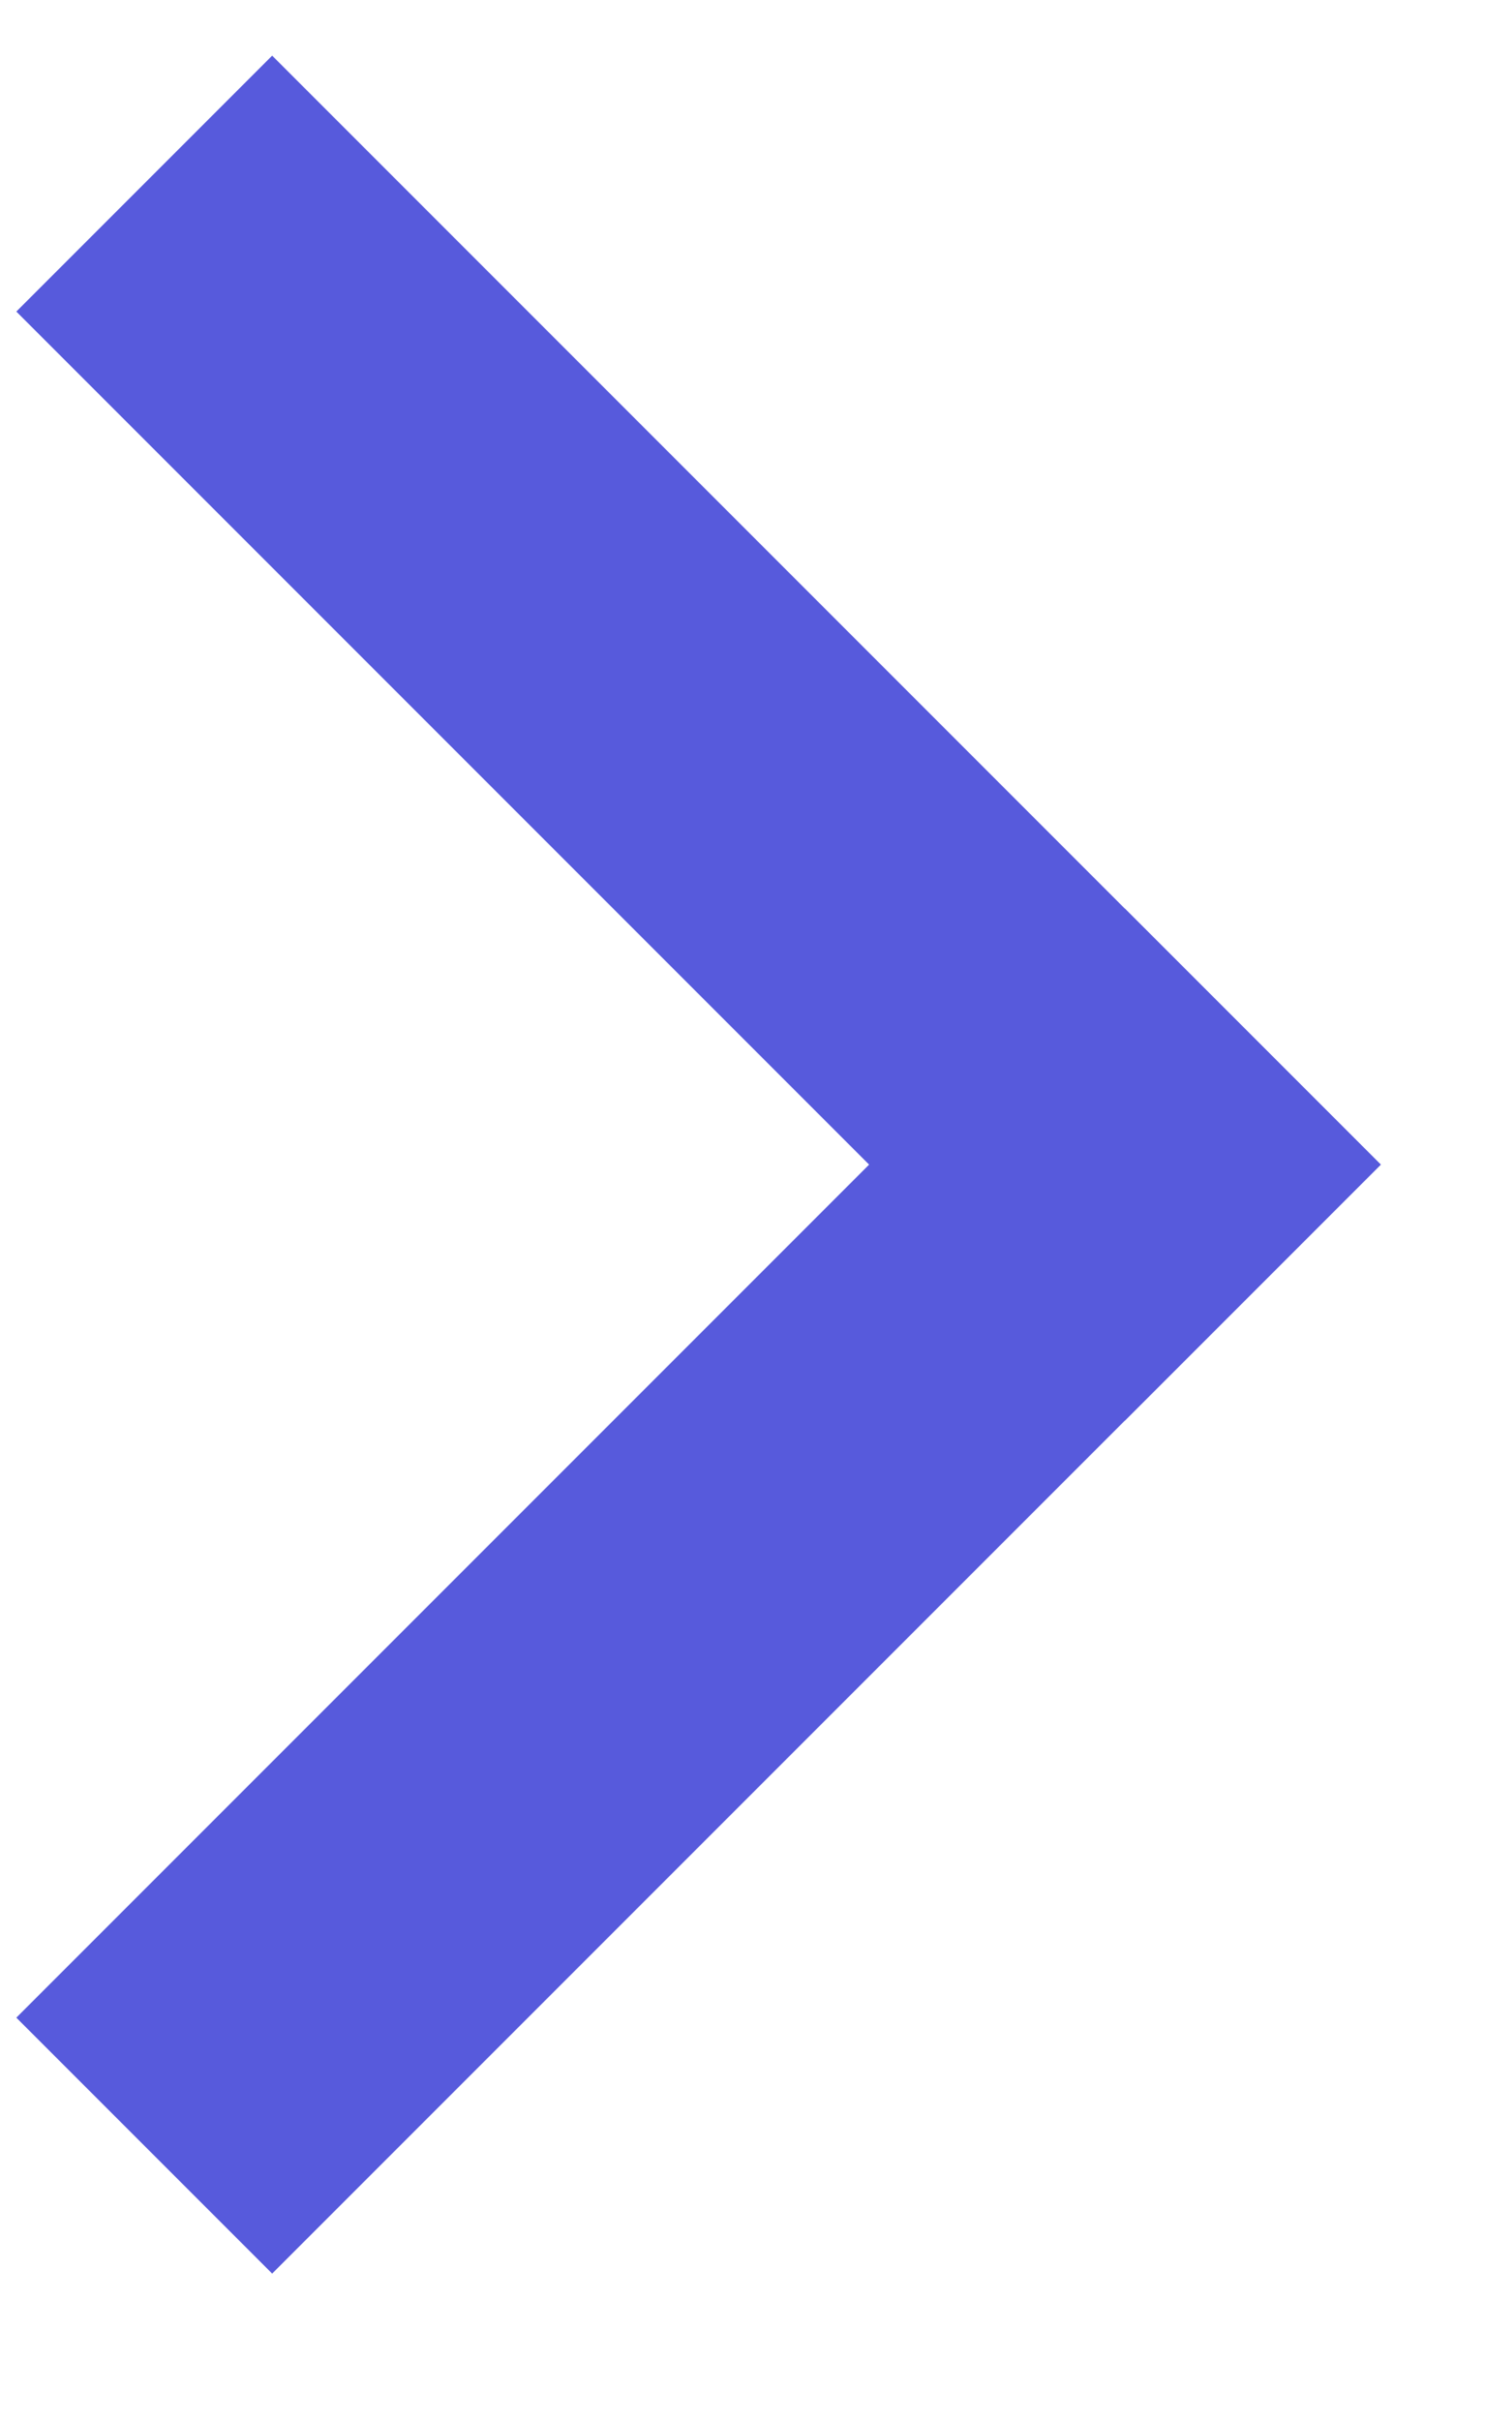
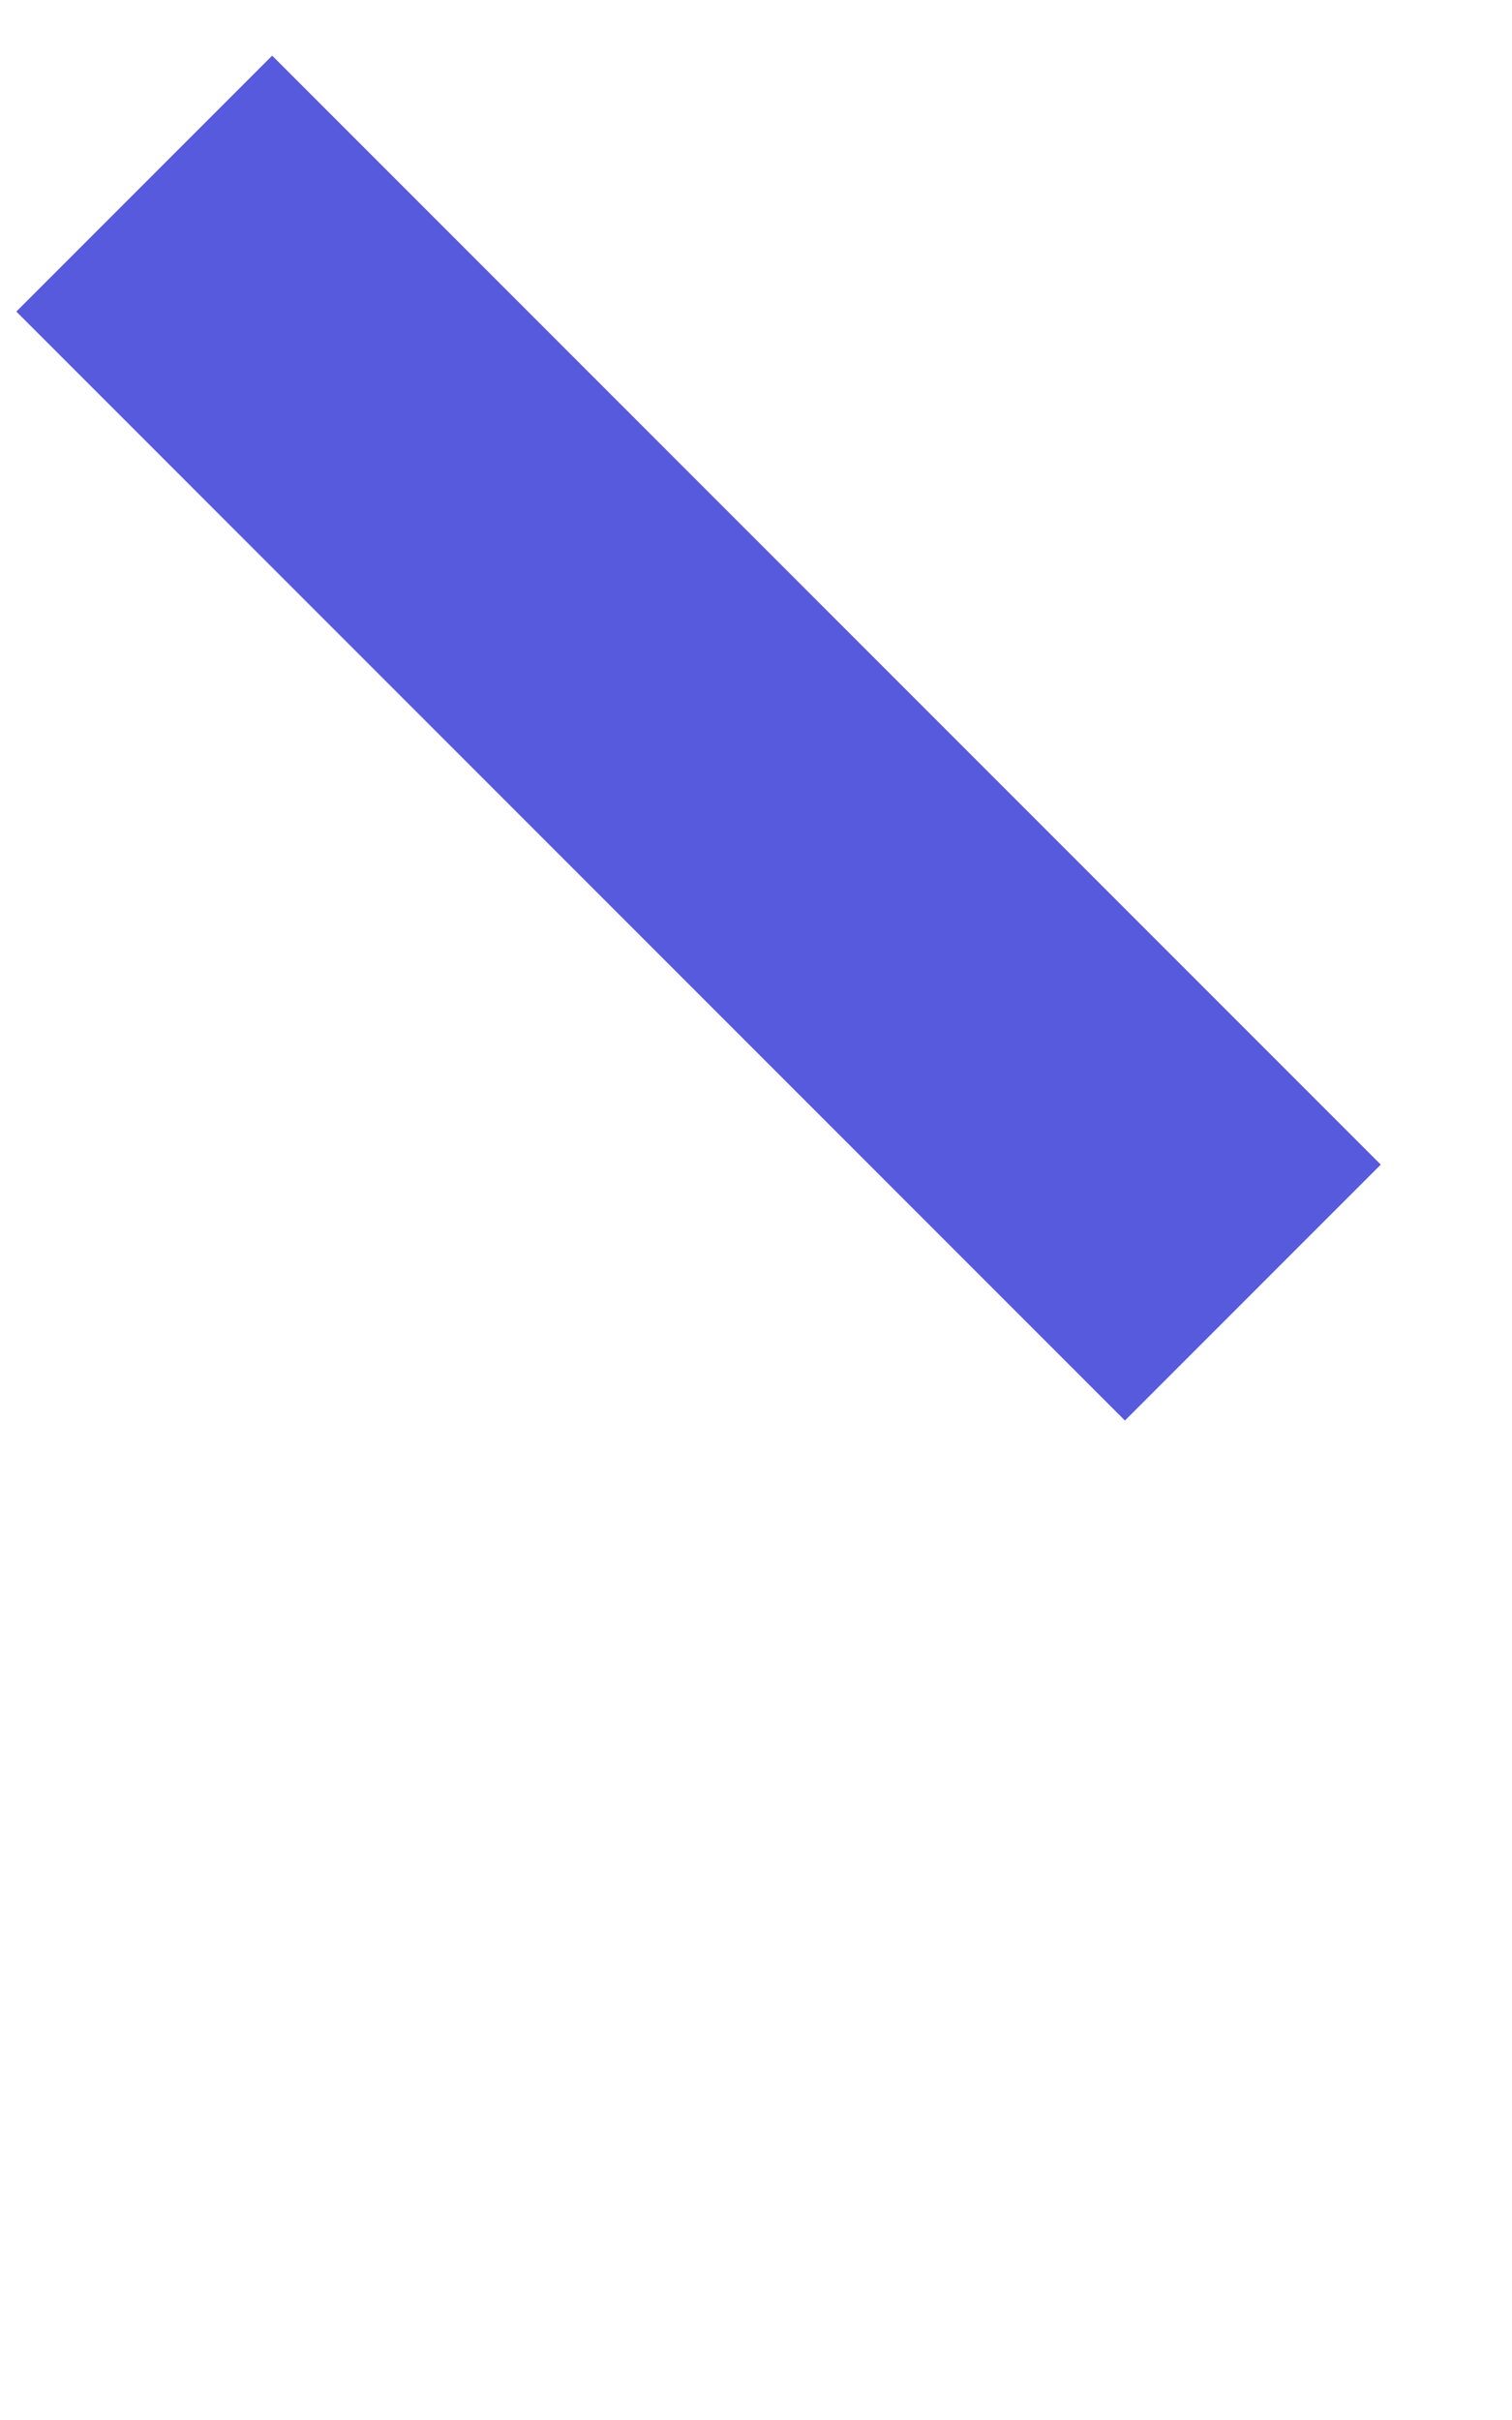
<svg xmlns="http://www.w3.org/2000/svg" width="10" height="16" viewBox="0 0 10 16" fill="none">
-   <path d="M0.108 13.34L1.8 15.032L9.132 7.7L7.44 6.008L0.108 13.34Z" fill="#575ADC" />
-   <path d="M1.8 0.368L0.108 2.06L7.44 9.392L9.132 7.7L1.8 0.368Z" fill="#575ADC" />
+   <path d="M1.8 0.368L0.108 2.06L7.44 9.392L9.132 7.7Z" fill="#575ADC" />
</svg>